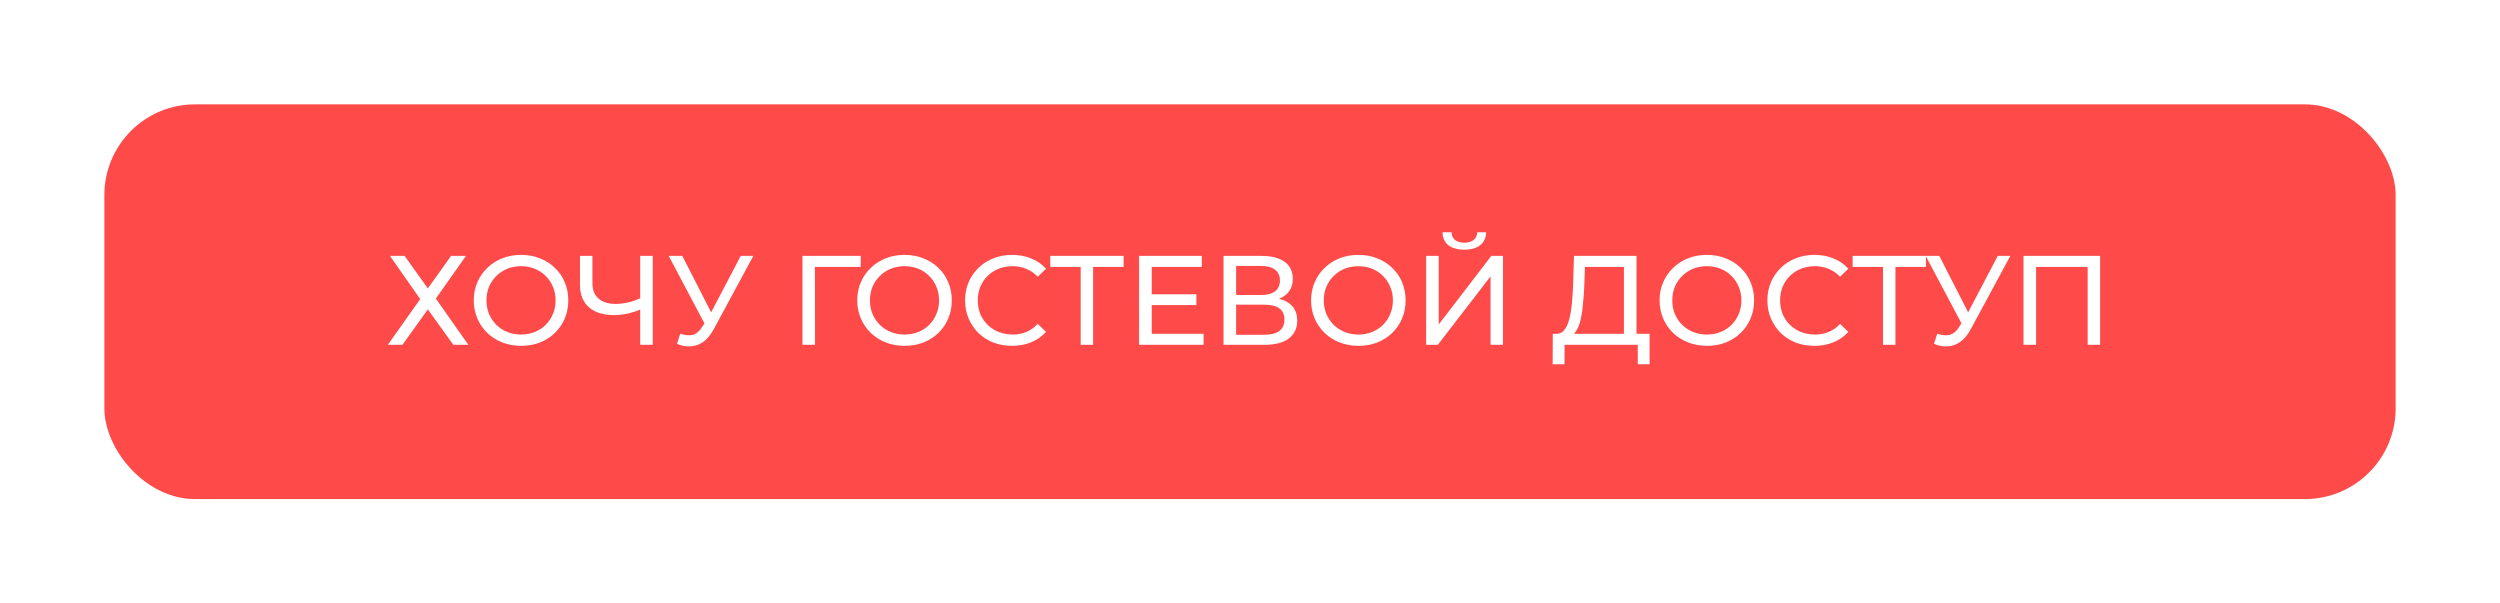
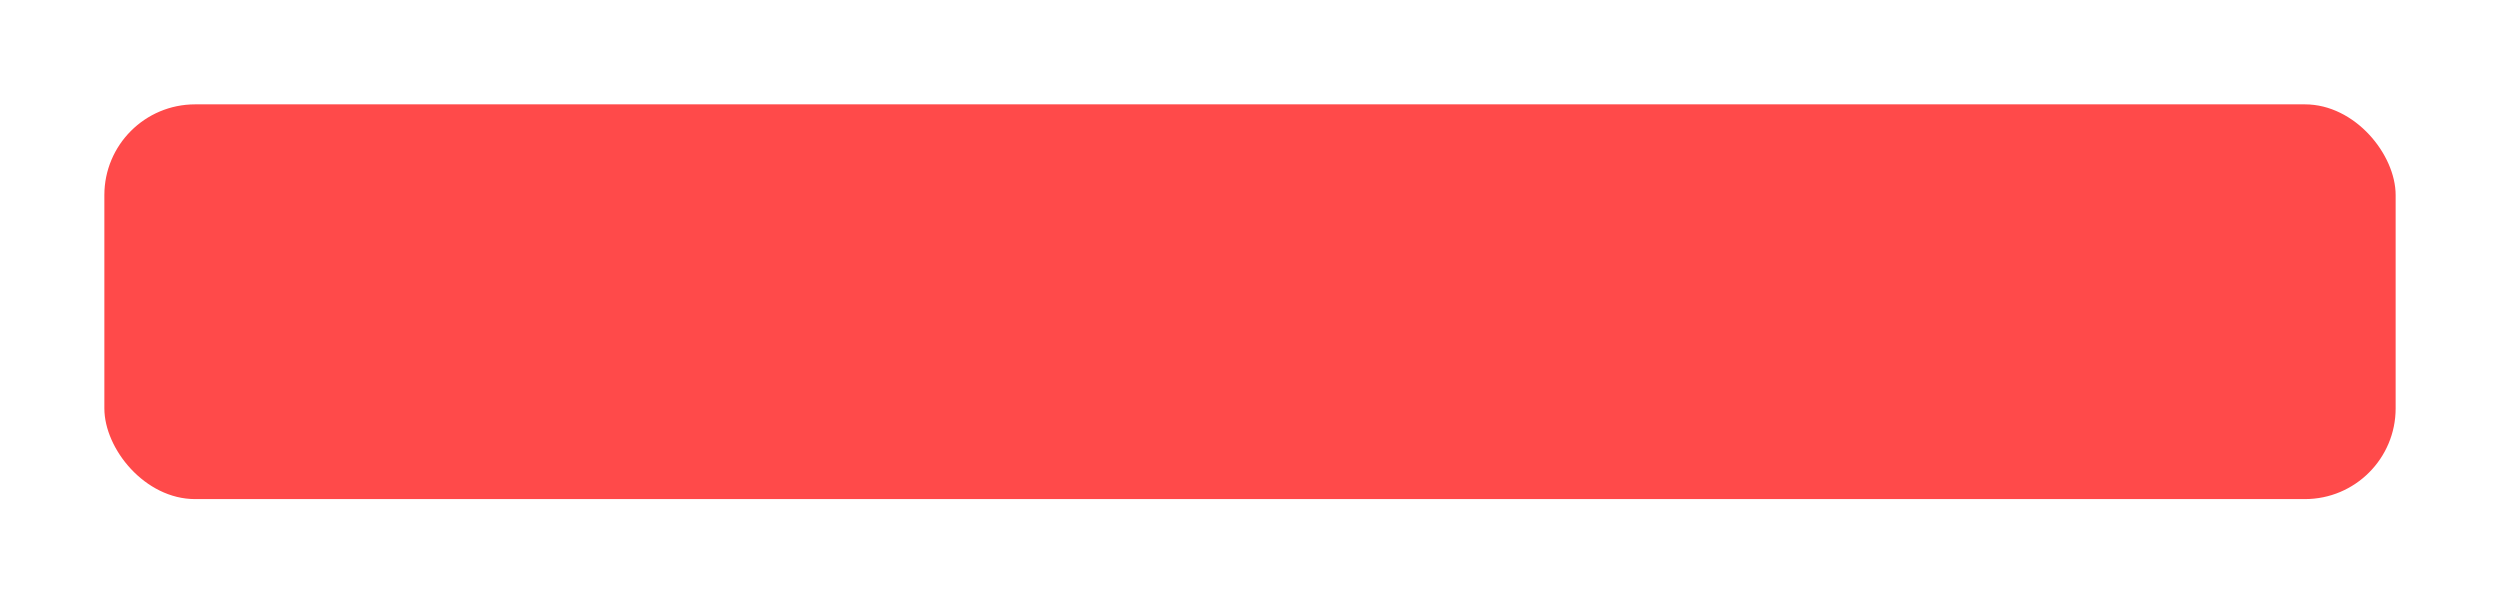
<svg xmlns="http://www.w3.org/2000/svg" width="551" height="133" viewBox="0 0 551 133" fill="none">
  <g filter="url(#filter0_dd_105_4)">
    <rect x="23" y="23" width="505" height="87" rx="20" fill="#FF4A4A" />
  </g>
-   <path d="M85.952 56.4H89.172L94.296 63.568L99.42 56.4H102.696L96.06 65.808L103.228 76H99.924L94.296 68.188L88.696 76H85.476L92.616 65.92L85.952 56.4ZM114.864 76.224C113.371 76.224 111.98 75.972 110.692 75.468C109.423 74.964 108.322 74.264 107.388 73.368C106.455 72.453 105.727 71.389 105.204 70.176C104.682 68.963 104.42 67.637 104.42 66.2C104.42 64.763 104.682 63.437 105.204 62.224C105.727 61.011 106.455 59.956 107.388 59.06C108.322 58.145 109.423 57.436 110.692 56.932C111.962 56.428 113.352 56.176 114.864 56.176C116.358 56.176 117.73 56.428 118.98 56.932C120.25 57.417 121.351 58.117 122.284 59.032C123.236 59.928 123.964 60.983 124.468 62.196C124.991 63.409 125.252 64.744 125.252 66.2C125.252 67.656 124.991 68.991 124.468 70.204C123.964 71.417 123.236 72.481 122.284 73.396C121.351 74.292 120.25 74.992 118.98 75.496C117.73 75.981 116.358 76.224 114.864 76.224ZM114.864 73.732C115.947 73.732 116.946 73.545 117.86 73.172C118.794 72.799 119.596 72.276 120.268 71.604C120.959 70.913 121.491 70.111 121.864 69.196C122.256 68.281 122.452 67.283 122.452 66.2C122.452 65.117 122.256 64.119 121.864 63.204C121.491 62.289 120.959 61.496 120.268 60.824C119.596 60.133 118.794 59.601 117.86 59.228C116.946 58.855 115.947 58.668 114.864 58.668C113.763 58.668 112.746 58.855 111.812 59.228C110.898 59.601 110.095 60.133 109.404 60.824C108.714 61.496 108.172 62.289 107.78 63.204C107.407 64.119 107.22 65.117 107.22 66.2C107.22 67.283 107.407 68.281 107.78 69.196C108.172 70.111 108.714 70.913 109.404 71.604C110.095 72.276 110.898 72.799 111.812 73.172C112.746 73.545 113.763 73.732 114.864 73.732ZM141.576 68.048C140.475 68.515 139.402 68.869 138.356 69.112C137.33 69.336 136.331 69.448 135.36 69.448C132.971 69.448 131.114 68.869 129.788 67.712C128.482 66.555 127.828 64.903 127.828 62.756V56.4H130.572V62.448C130.572 63.904 131.02 65.024 131.916 65.808C132.812 66.592 134.063 66.984 135.668 66.984C136.62 66.984 137.591 66.863 138.58 66.62C139.588 66.377 140.568 66.023 141.52 65.556L141.576 68.048ZM141.1 76V56.4H143.872V76H141.1ZM149.93 73.536C150.9 73.891 151.796 73.984 152.618 73.816C153.439 73.629 154.176 73.004 154.83 71.94L155.782 70.428L156.062 70.12L163.258 56.4H166.03L157.322 72.528C156.668 73.76 155.903 74.693 155.026 75.328C154.167 75.944 153.234 76.28 152.226 76.336C151.236 76.411 150.228 76.224 149.202 75.776L149.93 73.536ZM155.978 72.612L147.382 56.4H150.378L157.518 70.372L155.978 72.612ZM176.865 76V56.4H189.717L189.689 58.836H178.937L179.609 58.136L179.637 76H176.865ZM199.384 76.224C197.89 76.224 196.5 75.972 195.212 75.468C193.942 74.964 192.841 74.264 191.908 73.368C190.974 72.453 190.246 71.389 189.724 70.176C189.201 68.963 188.94 67.637 188.94 66.2C188.94 64.763 189.201 63.437 189.724 62.224C190.246 61.011 190.974 59.956 191.908 59.06C192.841 58.145 193.942 57.436 195.212 56.932C196.481 56.428 197.872 56.176 199.384 56.176C200.877 56.176 202.249 56.428 203.5 56.932C204.769 57.417 205.87 58.117 206.804 59.032C207.756 59.928 208.484 60.983 208.988 62.196C209.51 63.409 209.772 64.744 209.772 66.2C209.772 67.656 209.51 68.991 208.988 70.204C208.484 71.417 207.756 72.481 206.804 73.396C205.87 74.292 204.769 74.992 203.5 75.496C202.249 75.981 200.877 76.224 199.384 76.224ZM199.384 73.732C200.466 73.732 201.465 73.545 202.38 73.172C203.313 72.799 204.116 72.276 204.788 71.604C205.478 70.913 206.01 70.111 206.384 69.196C206.776 68.281 206.972 67.283 206.972 66.2C206.972 65.117 206.776 64.119 206.384 63.204C206.01 62.289 205.478 61.496 204.788 60.824C204.116 60.133 203.313 59.601 202.38 59.228C201.465 58.855 200.466 58.668 199.384 58.668C198.282 58.668 197.265 58.855 196.332 59.228C195.417 59.601 194.614 60.133 193.924 60.824C193.233 61.496 192.692 62.289 192.3 63.204C191.926 64.119 191.74 65.117 191.74 66.2C191.74 67.283 191.926 68.281 192.3 69.196C192.692 70.111 193.233 70.913 193.924 71.604C194.614 72.276 195.417 72.799 196.332 73.172C197.265 73.545 198.282 73.732 199.384 73.732ZM223.062 76.224C221.569 76.224 220.187 75.981 218.918 75.496C217.667 74.992 216.575 74.292 215.642 73.396C214.727 72.481 214.009 71.417 213.486 70.204C212.963 68.991 212.702 67.656 212.702 66.2C212.702 64.744 212.963 63.409 213.486 62.196C214.009 60.983 214.737 59.928 215.67 59.032C216.603 58.117 217.695 57.417 218.946 56.932C220.215 56.428 221.597 56.176 223.09 56.176C224.602 56.176 225.993 56.437 227.262 56.96C228.55 57.464 229.642 58.22 230.538 59.228L228.718 60.992C227.971 60.208 227.131 59.629 226.198 59.256C225.265 58.864 224.266 58.668 223.202 58.668C222.101 58.668 221.074 58.855 220.122 59.228C219.189 59.601 218.377 60.124 217.686 60.796C216.995 61.468 216.454 62.271 216.062 63.204C215.689 64.119 215.502 65.117 215.502 66.2C215.502 67.283 215.689 68.291 216.062 69.224C216.454 70.139 216.995 70.932 217.686 71.604C218.377 72.276 219.189 72.799 220.122 73.172C221.074 73.545 222.101 73.732 223.202 73.732C224.266 73.732 225.265 73.545 226.198 73.172C227.131 72.78 227.971 72.183 228.718 71.38L230.538 73.144C229.642 74.152 228.55 74.917 227.262 75.44C225.993 75.963 224.593 76.224 223.062 76.224ZM238.181 76V58.108L238.881 58.836H231.489V56.4H247.645V58.836H240.253L240.925 58.108V76H238.181ZM253.596 64.856H263.676V67.236H253.596V64.856ZM253.848 73.564H265.272V76H251.048V56.4H264.88V58.836H253.848V73.564ZM269.669 76V56.4H278.097C280.225 56.4 281.896 56.829 283.109 57.688C284.323 58.547 284.929 59.797 284.929 61.44C284.929 63.045 284.351 64.277 283.193 65.136C282.036 65.976 280.515 66.396 278.629 66.396L279.133 65.556C281.317 65.556 282.988 65.995 284.145 66.872C285.321 67.731 285.909 68.991 285.909 70.652C285.909 72.332 285.293 73.648 284.061 74.6C282.848 75.533 281.037 76 278.629 76H269.669ZM272.441 73.788H278.573C280.067 73.788 281.187 73.517 281.933 72.976C282.699 72.416 283.081 71.567 283.081 70.428C283.081 69.289 282.699 68.459 281.933 67.936C281.187 67.413 280.067 67.152 278.573 67.152H272.441V73.788ZM272.441 65.024H277.901C279.264 65.024 280.3 64.753 281.009 64.212C281.737 63.671 282.101 62.877 282.101 61.832C282.101 60.768 281.737 59.965 281.009 59.424C280.3 58.883 279.264 58.612 277.901 58.612H272.441V65.024ZM299.407 76.224C297.914 76.224 296.523 75.972 295.235 75.468C293.966 74.964 292.864 74.264 291.931 73.368C290.998 72.453 290.27 71.389 289.747 70.176C289.224 68.963 288.963 67.637 288.963 66.2C288.963 64.763 289.224 63.437 289.747 62.224C290.27 61.011 290.998 59.956 291.931 59.06C292.864 58.145 293.966 57.436 295.235 56.932C296.504 56.428 297.895 56.176 299.407 56.176C300.9 56.176 302.272 56.428 303.523 56.932C304.792 57.417 305.894 58.117 306.827 59.032C307.779 59.928 308.507 60.983 309.011 62.196C309.534 63.409 309.795 64.744 309.795 66.2C309.795 67.656 309.534 68.991 309.011 70.204C308.507 71.417 307.779 72.481 306.827 73.396C305.894 74.292 304.792 74.992 303.523 75.496C302.272 75.981 300.9 76.224 299.407 76.224ZM299.407 73.732C300.49 73.732 301.488 73.545 302.403 73.172C303.336 72.799 304.139 72.276 304.811 71.604C305.502 70.913 306.034 70.111 306.407 69.196C306.799 68.281 306.995 67.283 306.995 66.2C306.995 65.117 306.799 64.119 306.407 63.204C306.034 62.289 305.502 61.496 304.811 60.824C304.139 60.133 303.336 59.601 302.403 59.228C301.488 58.855 300.49 58.668 299.407 58.668C298.306 58.668 297.288 58.855 296.355 59.228C295.44 59.601 294.638 60.133 293.947 60.824C293.256 61.496 292.715 62.289 292.323 63.204C291.95 64.119 291.763 65.117 291.763 66.2C291.763 67.283 291.95 68.281 292.323 69.196C292.715 70.111 293.256 70.913 293.947 71.604C294.638 72.276 295.44 72.799 296.355 73.172C297.288 73.545 298.306 73.732 299.407 73.732ZM314.322 76V56.4H317.094V71.52L328.686 56.4H331.262V76H328.518V60.908L316.898 76H314.322ZM322.75 55.028C321.219 55.028 320.034 54.692 319.194 54.02C318.372 53.348 317.952 52.405 317.934 51.192H319.922C319.94 51.92 320.202 52.489 320.706 52.9C321.21 53.292 321.891 53.488 322.75 53.488C323.59 53.488 324.262 53.292 324.766 52.9C325.288 52.489 325.559 51.92 325.578 51.192H327.538C327.519 52.405 327.09 53.348 326.25 54.02C325.428 54.692 324.262 55.028 322.75 55.028ZM357.912 74.684V58.836H349.316L349.176 62.952C349.12 64.333 349.027 65.659 348.896 66.928C348.784 68.197 348.616 69.345 348.392 70.372C348.168 71.38 347.851 72.211 347.44 72.864C347.048 73.517 346.544 73.919 345.928 74.068L342.904 73.564C343.632 73.62 344.229 73.377 344.696 72.836C345.181 72.276 345.555 71.501 345.816 70.512C346.096 69.504 346.301 68.337 346.432 67.012C346.563 65.668 346.656 64.231 346.712 62.7L346.908 56.4H360.684V74.684H357.912ZM342.204 80.284L342.232 73.564H363.568V80.284H360.964V76H344.836L344.808 80.284H342.204ZM376.216 76.224C374.722 76.224 373.332 75.972 372.044 75.468C370.774 74.964 369.673 74.264 368.74 73.368C367.806 72.453 367.078 71.389 366.556 70.176C366.033 68.963 365.772 67.637 365.772 66.2C365.772 64.763 366.033 63.437 366.556 62.224C367.078 61.011 367.806 59.956 368.74 59.06C369.673 58.145 370.774 57.436 372.044 56.932C373.313 56.428 374.704 56.176 376.216 56.176C377.709 56.176 379.081 56.428 380.332 56.932C381.601 57.417 382.702 58.117 383.636 59.032C384.588 59.928 385.316 60.983 385.82 62.196C386.342 63.409 386.604 64.744 386.604 66.2C386.604 67.656 386.342 68.991 385.82 70.204C385.316 71.417 384.588 72.481 383.636 73.396C382.702 74.292 381.601 74.992 380.332 75.496C379.081 75.981 377.709 76.224 376.216 76.224ZM376.216 73.732C377.298 73.732 378.297 73.545 379.212 73.172C380.145 72.799 380.948 72.276 381.62 71.604C382.31 70.913 382.842 70.111 383.216 69.196C383.608 68.281 383.804 67.283 383.804 66.2C383.804 65.117 383.608 64.119 383.216 63.204C382.842 62.289 382.31 61.496 381.62 60.824C380.948 60.133 380.145 59.601 379.212 59.228C378.297 58.855 377.298 58.668 376.216 58.668C375.114 58.668 374.097 58.855 373.164 59.228C372.249 59.601 371.446 60.133 370.756 60.824C370.065 61.496 369.524 62.289 369.132 63.204C368.758 64.119 368.572 65.117 368.572 66.2C368.572 67.283 368.758 68.281 369.132 69.196C369.524 70.111 370.065 70.913 370.756 71.604C371.446 72.276 372.249 72.799 373.164 73.172C374.097 73.545 375.114 73.732 376.216 73.732ZM399.894 76.224C398.401 76.224 397.019 75.981 395.75 75.496C394.499 74.992 393.407 74.292 392.474 73.396C391.559 72.481 390.841 71.417 390.318 70.204C389.795 68.991 389.534 67.656 389.534 66.2C389.534 64.744 389.795 63.409 390.318 62.196C390.841 60.983 391.569 59.928 392.502 59.032C393.435 58.117 394.527 57.417 395.778 56.932C397.047 56.428 398.429 56.176 399.922 56.176C401.434 56.176 402.825 56.437 404.094 56.96C405.382 57.464 406.474 58.22 407.37 59.228L405.55 60.992C404.803 60.208 403.963 59.629 403.03 59.256C402.097 58.864 401.098 58.668 400.034 58.668C398.933 58.668 397.906 58.855 396.954 59.228C396.021 59.601 395.209 60.124 394.518 60.796C393.827 61.468 393.286 62.271 392.894 63.204C392.521 64.119 392.334 65.117 392.334 66.2C392.334 67.283 392.521 68.291 392.894 69.224C393.286 70.139 393.827 70.932 394.518 71.604C395.209 72.276 396.021 72.799 396.954 73.172C397.906 73.545 398.933 73.732 400.034 73.732C401.098 73.732 402.097 73.545 403.03 73.172C403.963 72.78 404.803 72.183 405.55 71.38L407.37 73.144C406.474 74.152 405.382 74.917 404.094 75.44C402.825 75.963 401.425 76.224 399.894 76.224ZM415.013 76V58.108L415.713 58.836H408.321V56.4H424.477V58.836H417.085L417.757 58.108V76H415.013ZM426.976 73.536C427.947 73.891 428.843 73.984 429.664 73.816C430.486 73.629 431.223 73.004 431.876 71.94L432.828 70.428L433.108 70.12L440.304 56.4H443.076L434.368 72.528C433.715 73.76 432.95 74.693 432.072 75.328C431.214 75.944 430.28 76.28 429.272 76.336C428.283 76.411 427.275 76.224 426.248 75.776L426.976 73.536ZM433.024 72.612L424.428 56.4H427.424L434.564 70.372L433.024 72.612ZM445.982 76V56.4H462.866V76H460.122V58.108L460.794 58.836H448.054L448.754 58.108V76H445.982Z" fill="white" />
  <defs>
    <filter id="filter0_dd_105_4" x="0" y="0" width="551" height="133" filterUnits="userSpaceOnUse" color-interpolation-filters="sRGB">
      <feFlood flood-opacity="0" result="BackgroundImageFix" />
      <feColorMatrix in="SourceAlpha" type="matrix" values="0 0 0 0 0 0 0 0 0 0 0 0 0 0 0 0 0 0 127 0" result="hardAlpha" />
      <feOffset dx="3" dy="3" />
      <feGaussianBlur stdDeviation="10" />
      <feComposite in2="hardAlpha" operator="out" />
      <feColorMatrix type="matrix" values="0 0 0 0 0 0 0 0 0 0 0 0 0 0 0 0 0 0 0.25 0" />
      <feBlend mode="normal" in2="BackgroundImageFix" result="effect1_dropShadow_105_4" />
      <feColorMatrix in="SourceAlpha" type="matrix" values="0 0 0 0 0 0 0 0 0 0 0 0 0 0 0 0 0 0 127 0" result="hardAlpha" />
      <feOffset dx="-3" dy="-3" />
      <feGaussianBlur stdDeviation="10" />
      <feComposite in2="hardAlpha" operator="out" />
      <feColorMatrix type="matrix" values="0 0 0 0 0 0 0 0 0 0 0 0 0 0 0 0 0 0 0.25 0" />
      <feBlend mode="normal" in2="effect1_dropShadow_105_4" result="effect2_dropShadow_105_4" />
      <feBlend mode="normal" in="SourceGraphic" in2="effect2_dropShadow_105_4" result="shape" />
    </filter>
  </defs>
</svg>